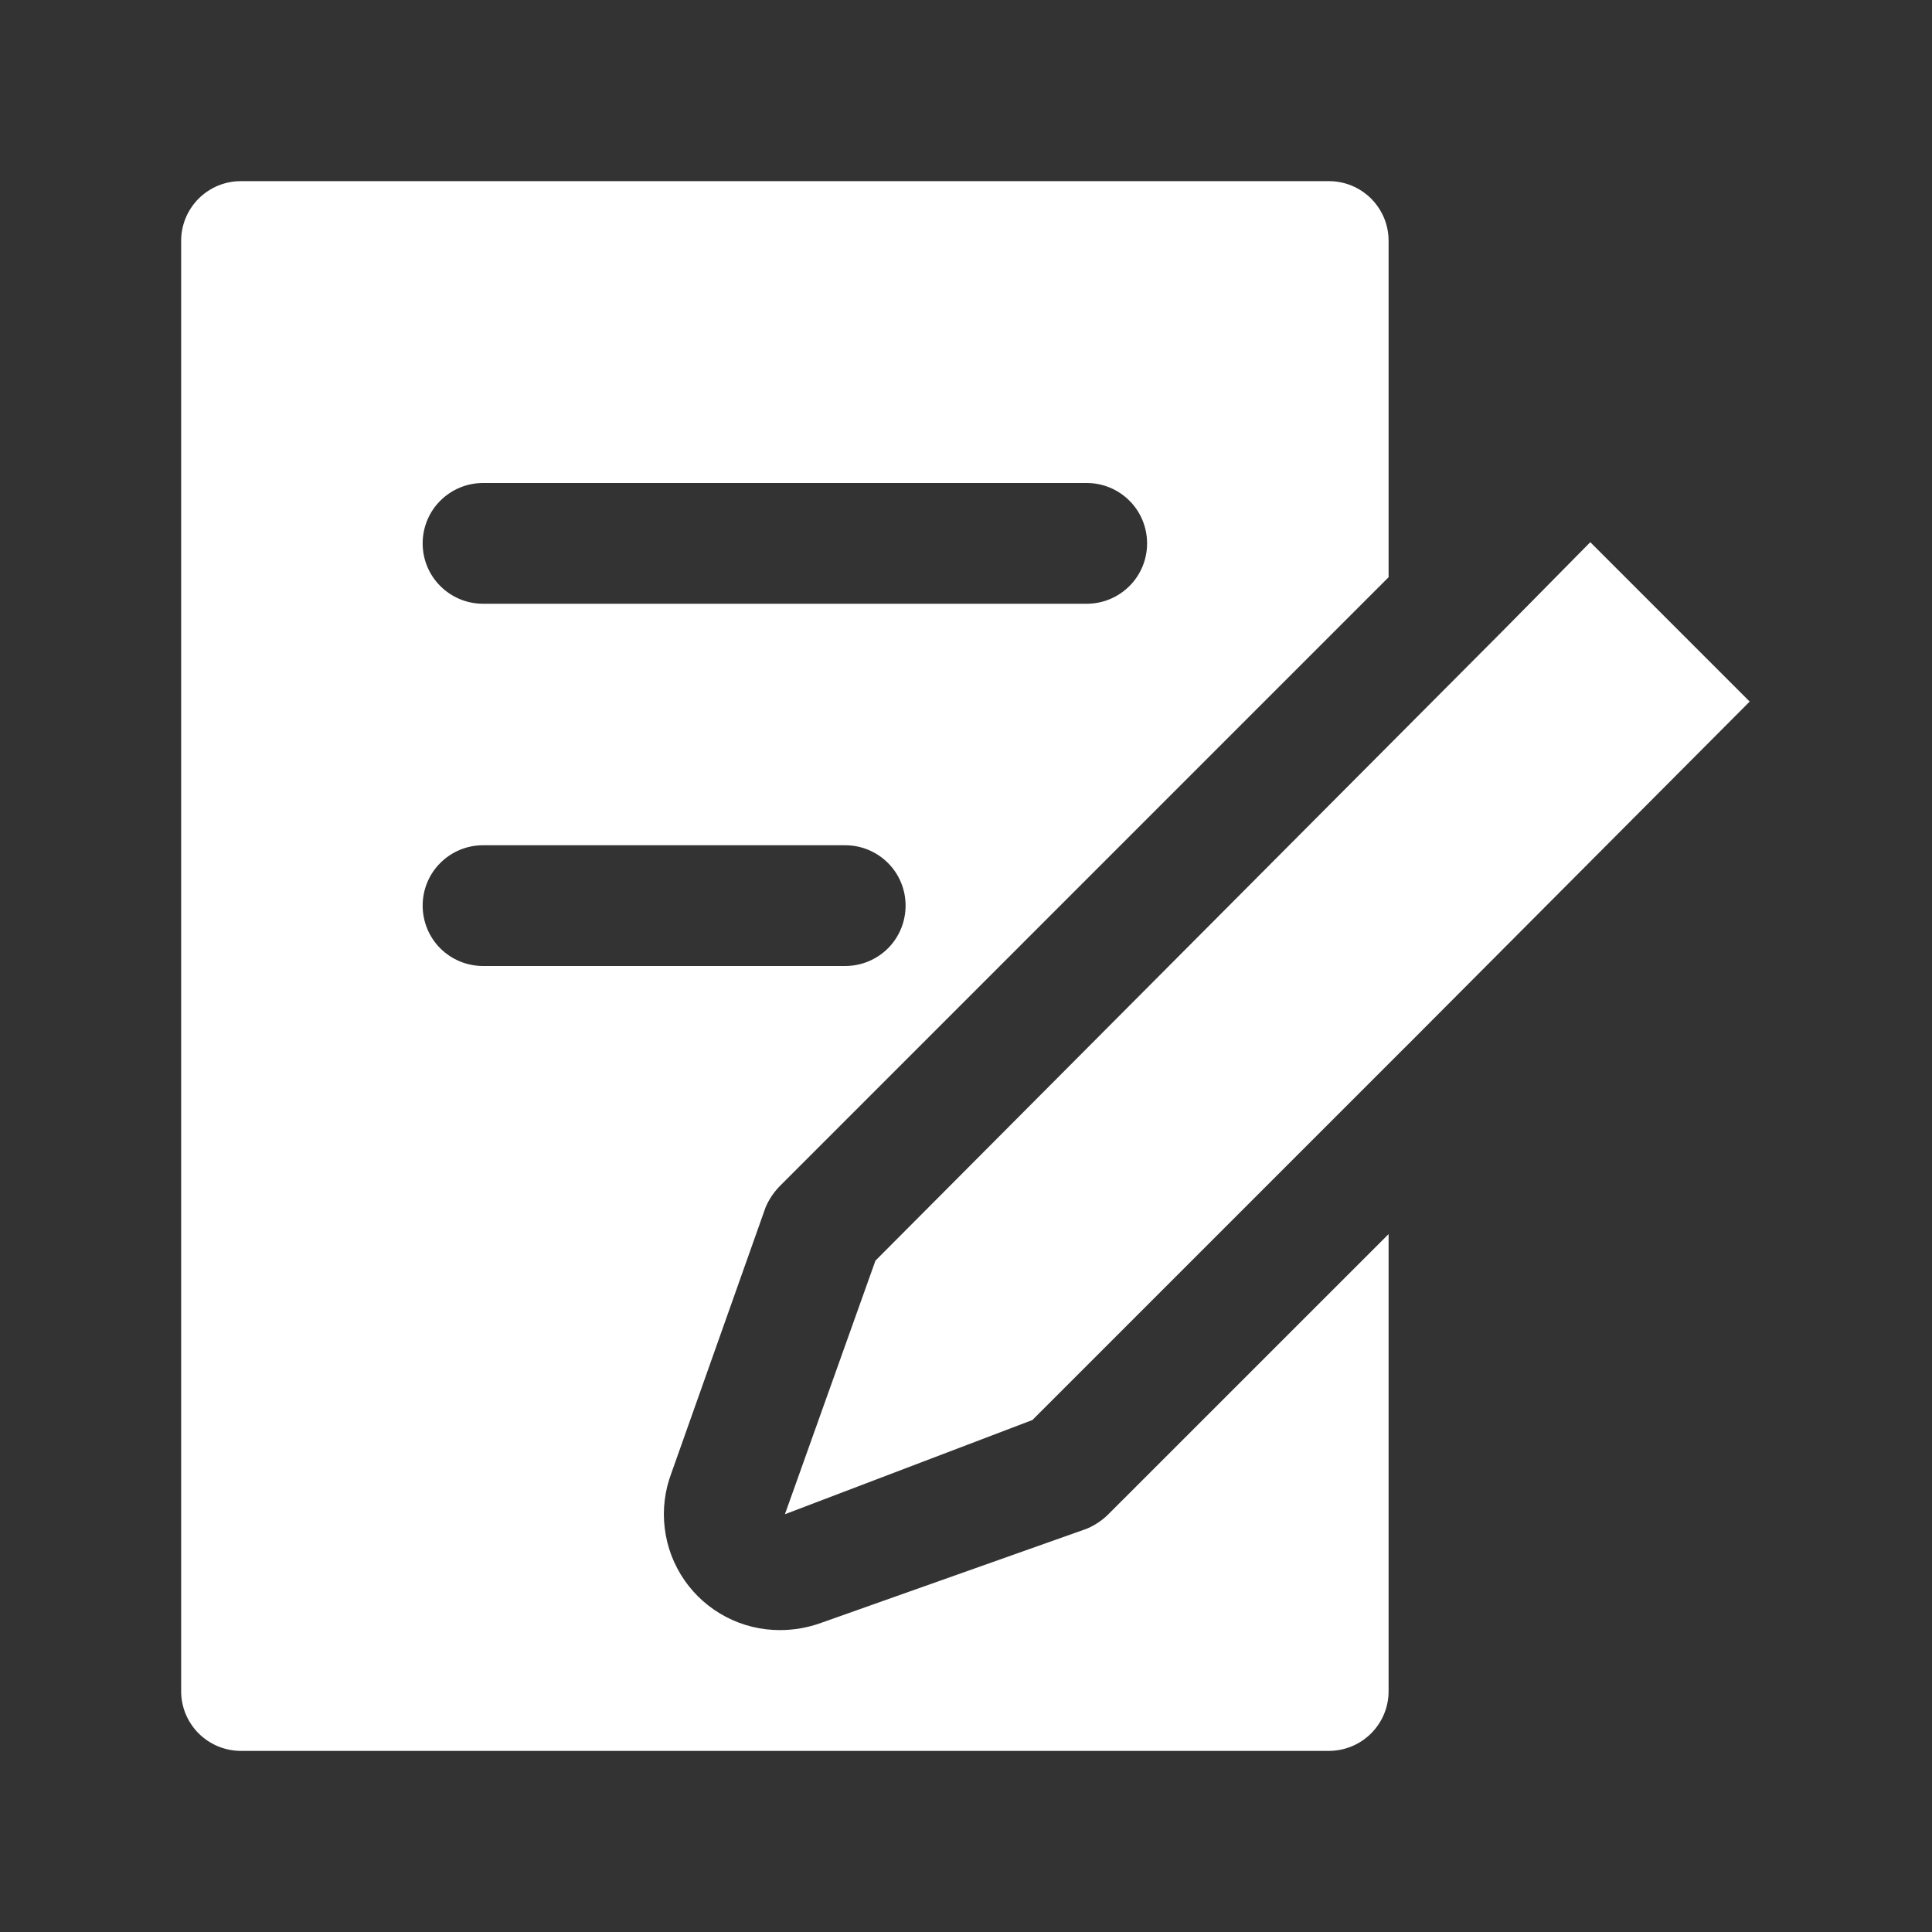
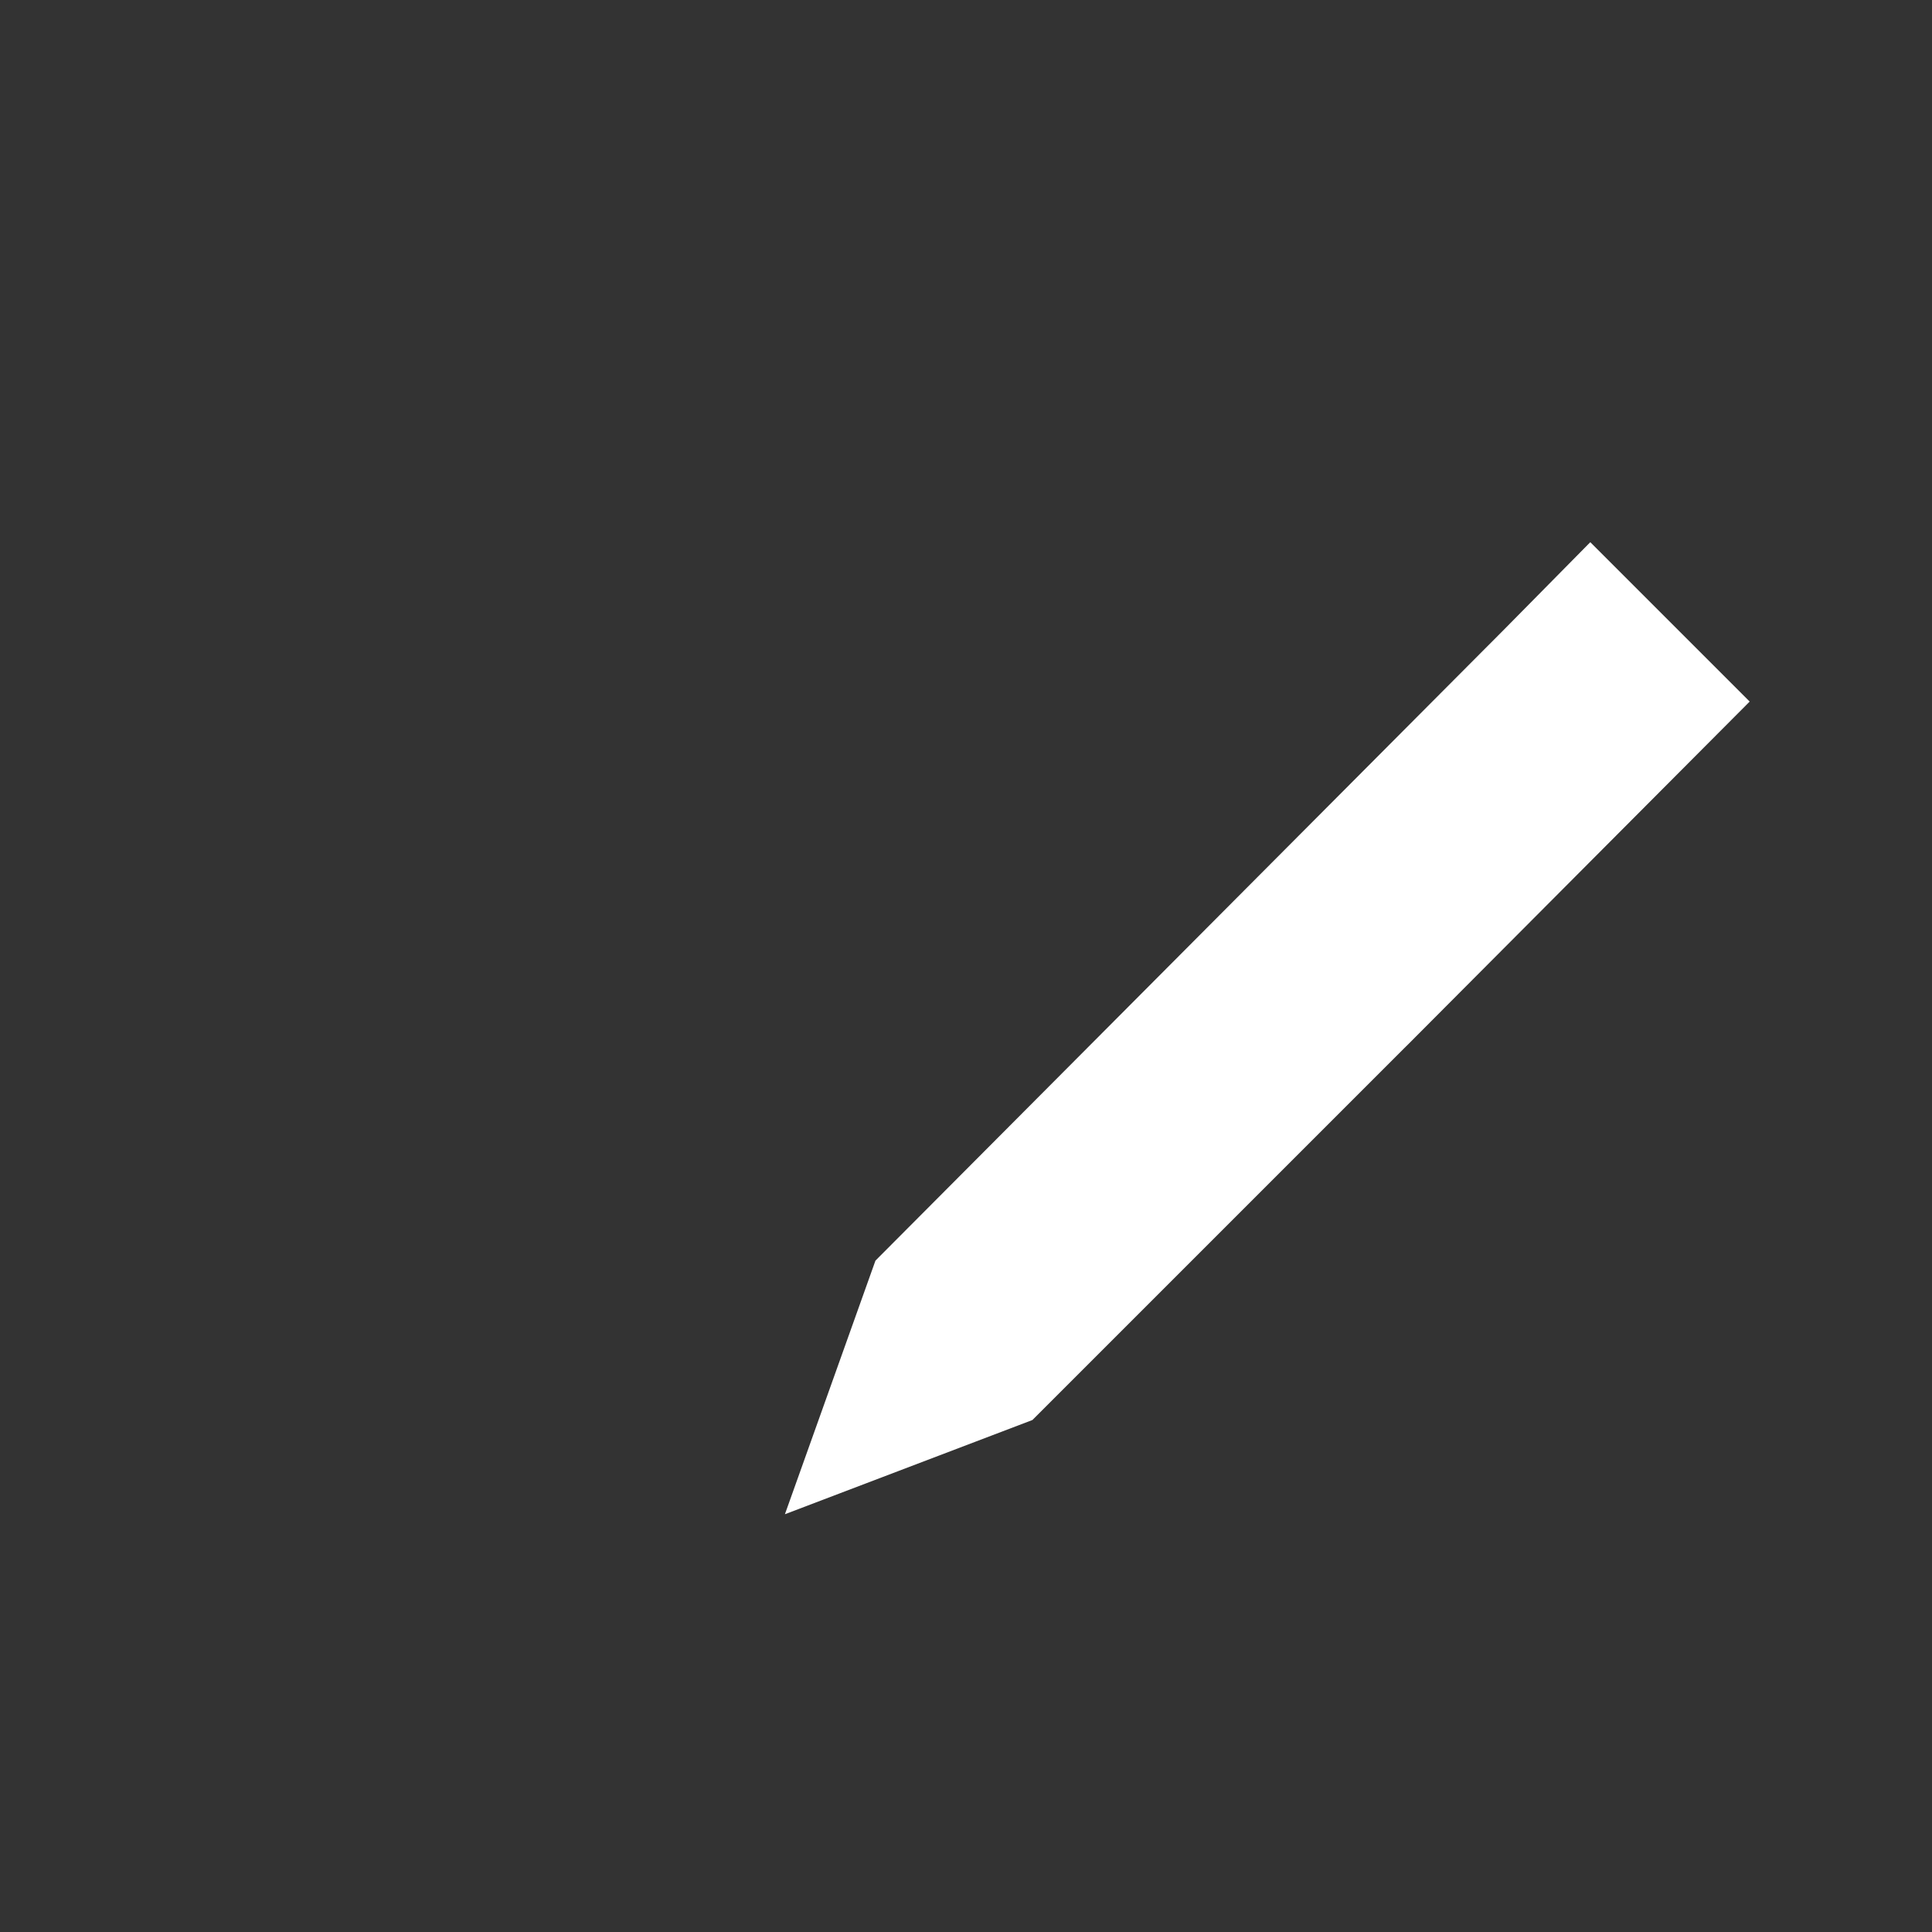
<svg xmlns="http://www.w3.org/2000/svg" width="30" height="30" viewBox="0 0 30 30" fill="none">
  <rect x="0" y="0" width="30" height="30" fill="#333333" stroke="none" />
  <path d="M27.169 10.894L21.863 16.219L21.806 16.275L16.031 22.05L12.188 23.513L13.594 19.575L22.969 10.163L23.325 9.806L24.694 8.419L27.169 10.894Z" fill="white" />
-   <path d="M11.887 18.75C11.94 18.624 12.017 18.51 12.113 18.413L21.562 8.963V3.75C21.564 3.627 21.54 3.504 21.494 3.39C21.447 3.276 21.378 3.172 21.291 3.084C21.203 2.997 21.1 2.928 20.985 2.881C20.871 2.835 20.748 2.811 20.625 2.813H3.75C3.627 2.811 3.504 2.835 3.39 2.881C3.276 2.928 3.172 2.997 3.084 3.084C2.997 3.172 2.928 3.276 2.881 3.39C2.835 3.504 2.811 3.627 2.813 3.75V26.25C2.811 26.373 2.835 26.496 2.881 26.61C2.928 26.725 2.997 26.828 3.084 26.916C3.172 27.003 3.276 27.072 3.39 27.119C3.504 27.165 3.627 27.189 3.75 27.188H20.625C20.748 27.189 20.871 27.165 20.985 27.119C21.1 27.072 21.203 27.003 21.291 26.916C21.378 26.828 21.447 26.725 21.494 26.61C21.54 26.496 21.564 26.373 21.562 26.25V19.163L17.212 23.512C17.116 23.608 17.001 23.685 16.875 23.738L12.75 25.2C12.546 25.274 12.33 25.312 12.113 25.312C11.821 25.313 11.533 25.243 11.275 25.108C11.016 24.973 10.794 24.777 10.628 24.537C10.462 24.297 10.357 24.021 10.322 23.731C10.286 23.442 10.322 23.148 10.425 22.875L11.887 18.75ZM7.5 7.5H16.875C17.124 7.5 17.362 7.599 17.538 7.775C17.714 7.95 17.812 8.189 17.812 8.438C17.812 8.686 17.714 8.925 17.538 9.1C17.362 9.276 17.124 9.375 16.875 9.375H7.5C7.251 9.375 7.013 9.276 6.837 9.1C6.661 8.925 6.563 8.686 6.563 8.438C6.563 8.189 6.661 7.95 6.837 7.775C7.013 7.599 7.251 7.5 7.5 7.5ZM7.5 15C7.251 15 7.013 14.901 6.837 14.726C6.661 14.55 6.563 14.311 6.563 14.062C6.563 13.814 6.661 13.575 6.837 13.4C7.013 13.224 7.251 13.125 7.5 13.125H13.125C13.374 13.125 13.612 13.224 13.788 13.4C13.964 13.575 14.062 13.814 14.062 14.062C14.062 14.311 13.964 14.55 13.788 14.726C13.612 14.901 13.374 15 13.125 15H7.5Z" fill="white" />
</svg>